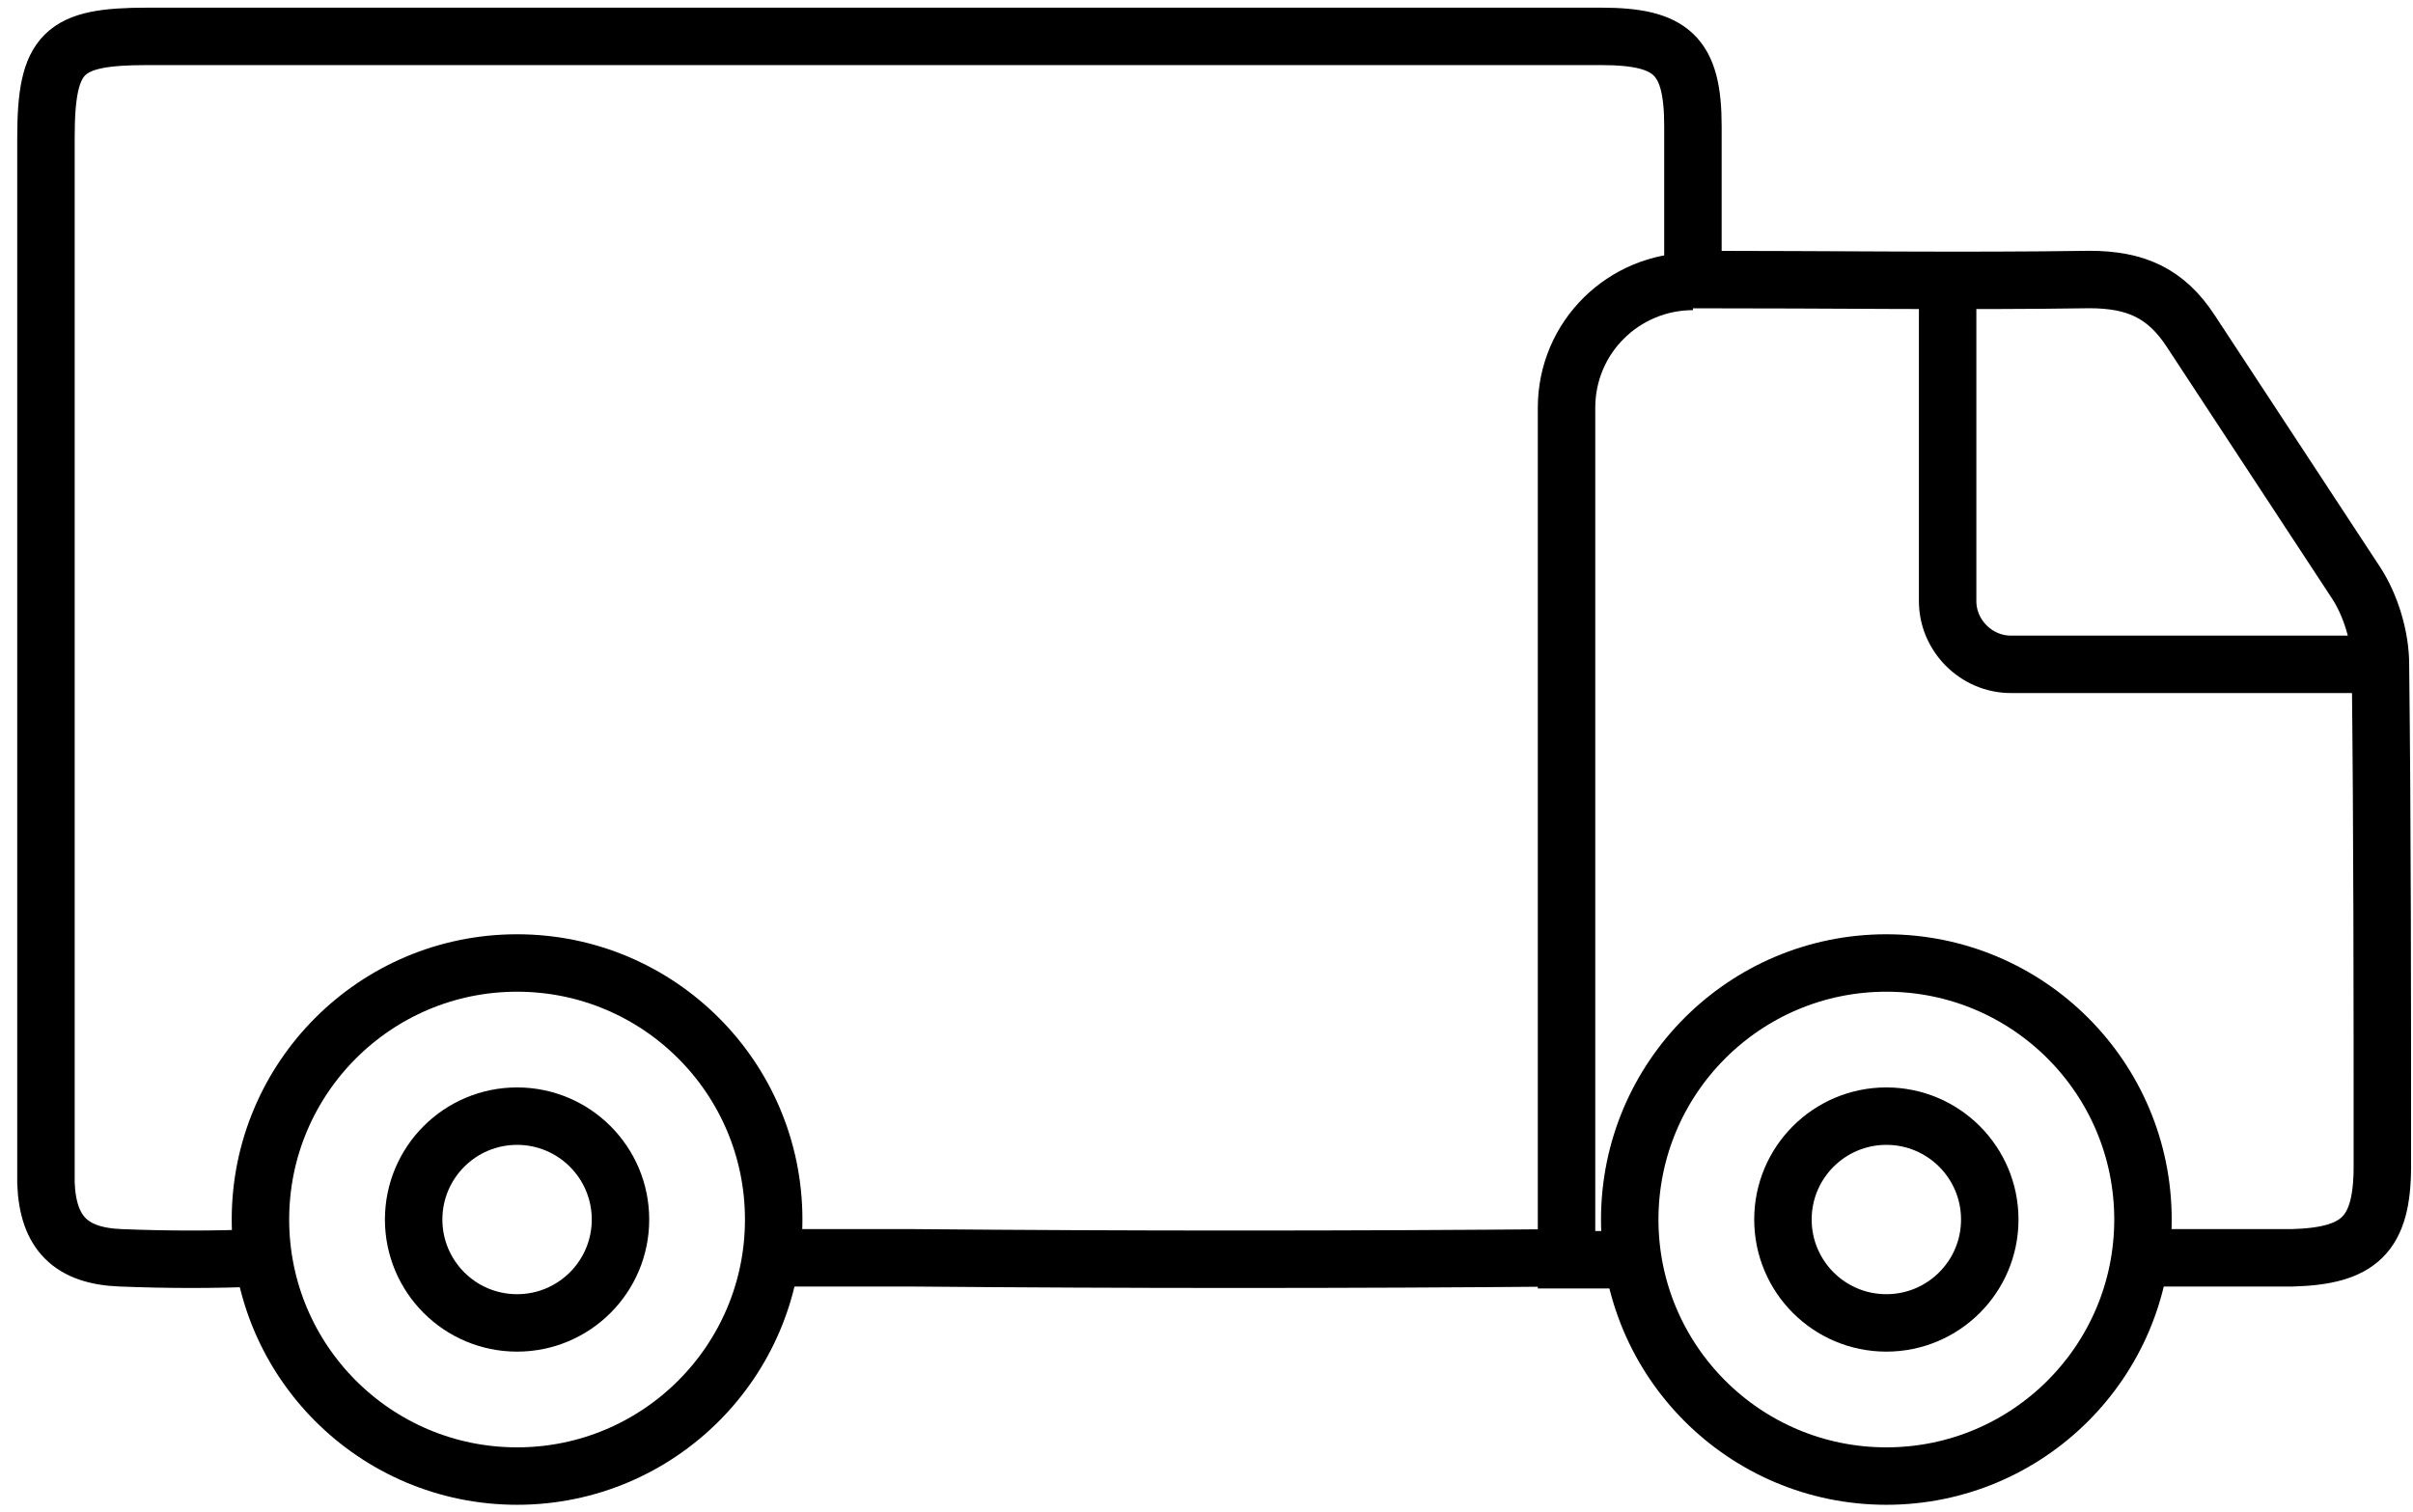
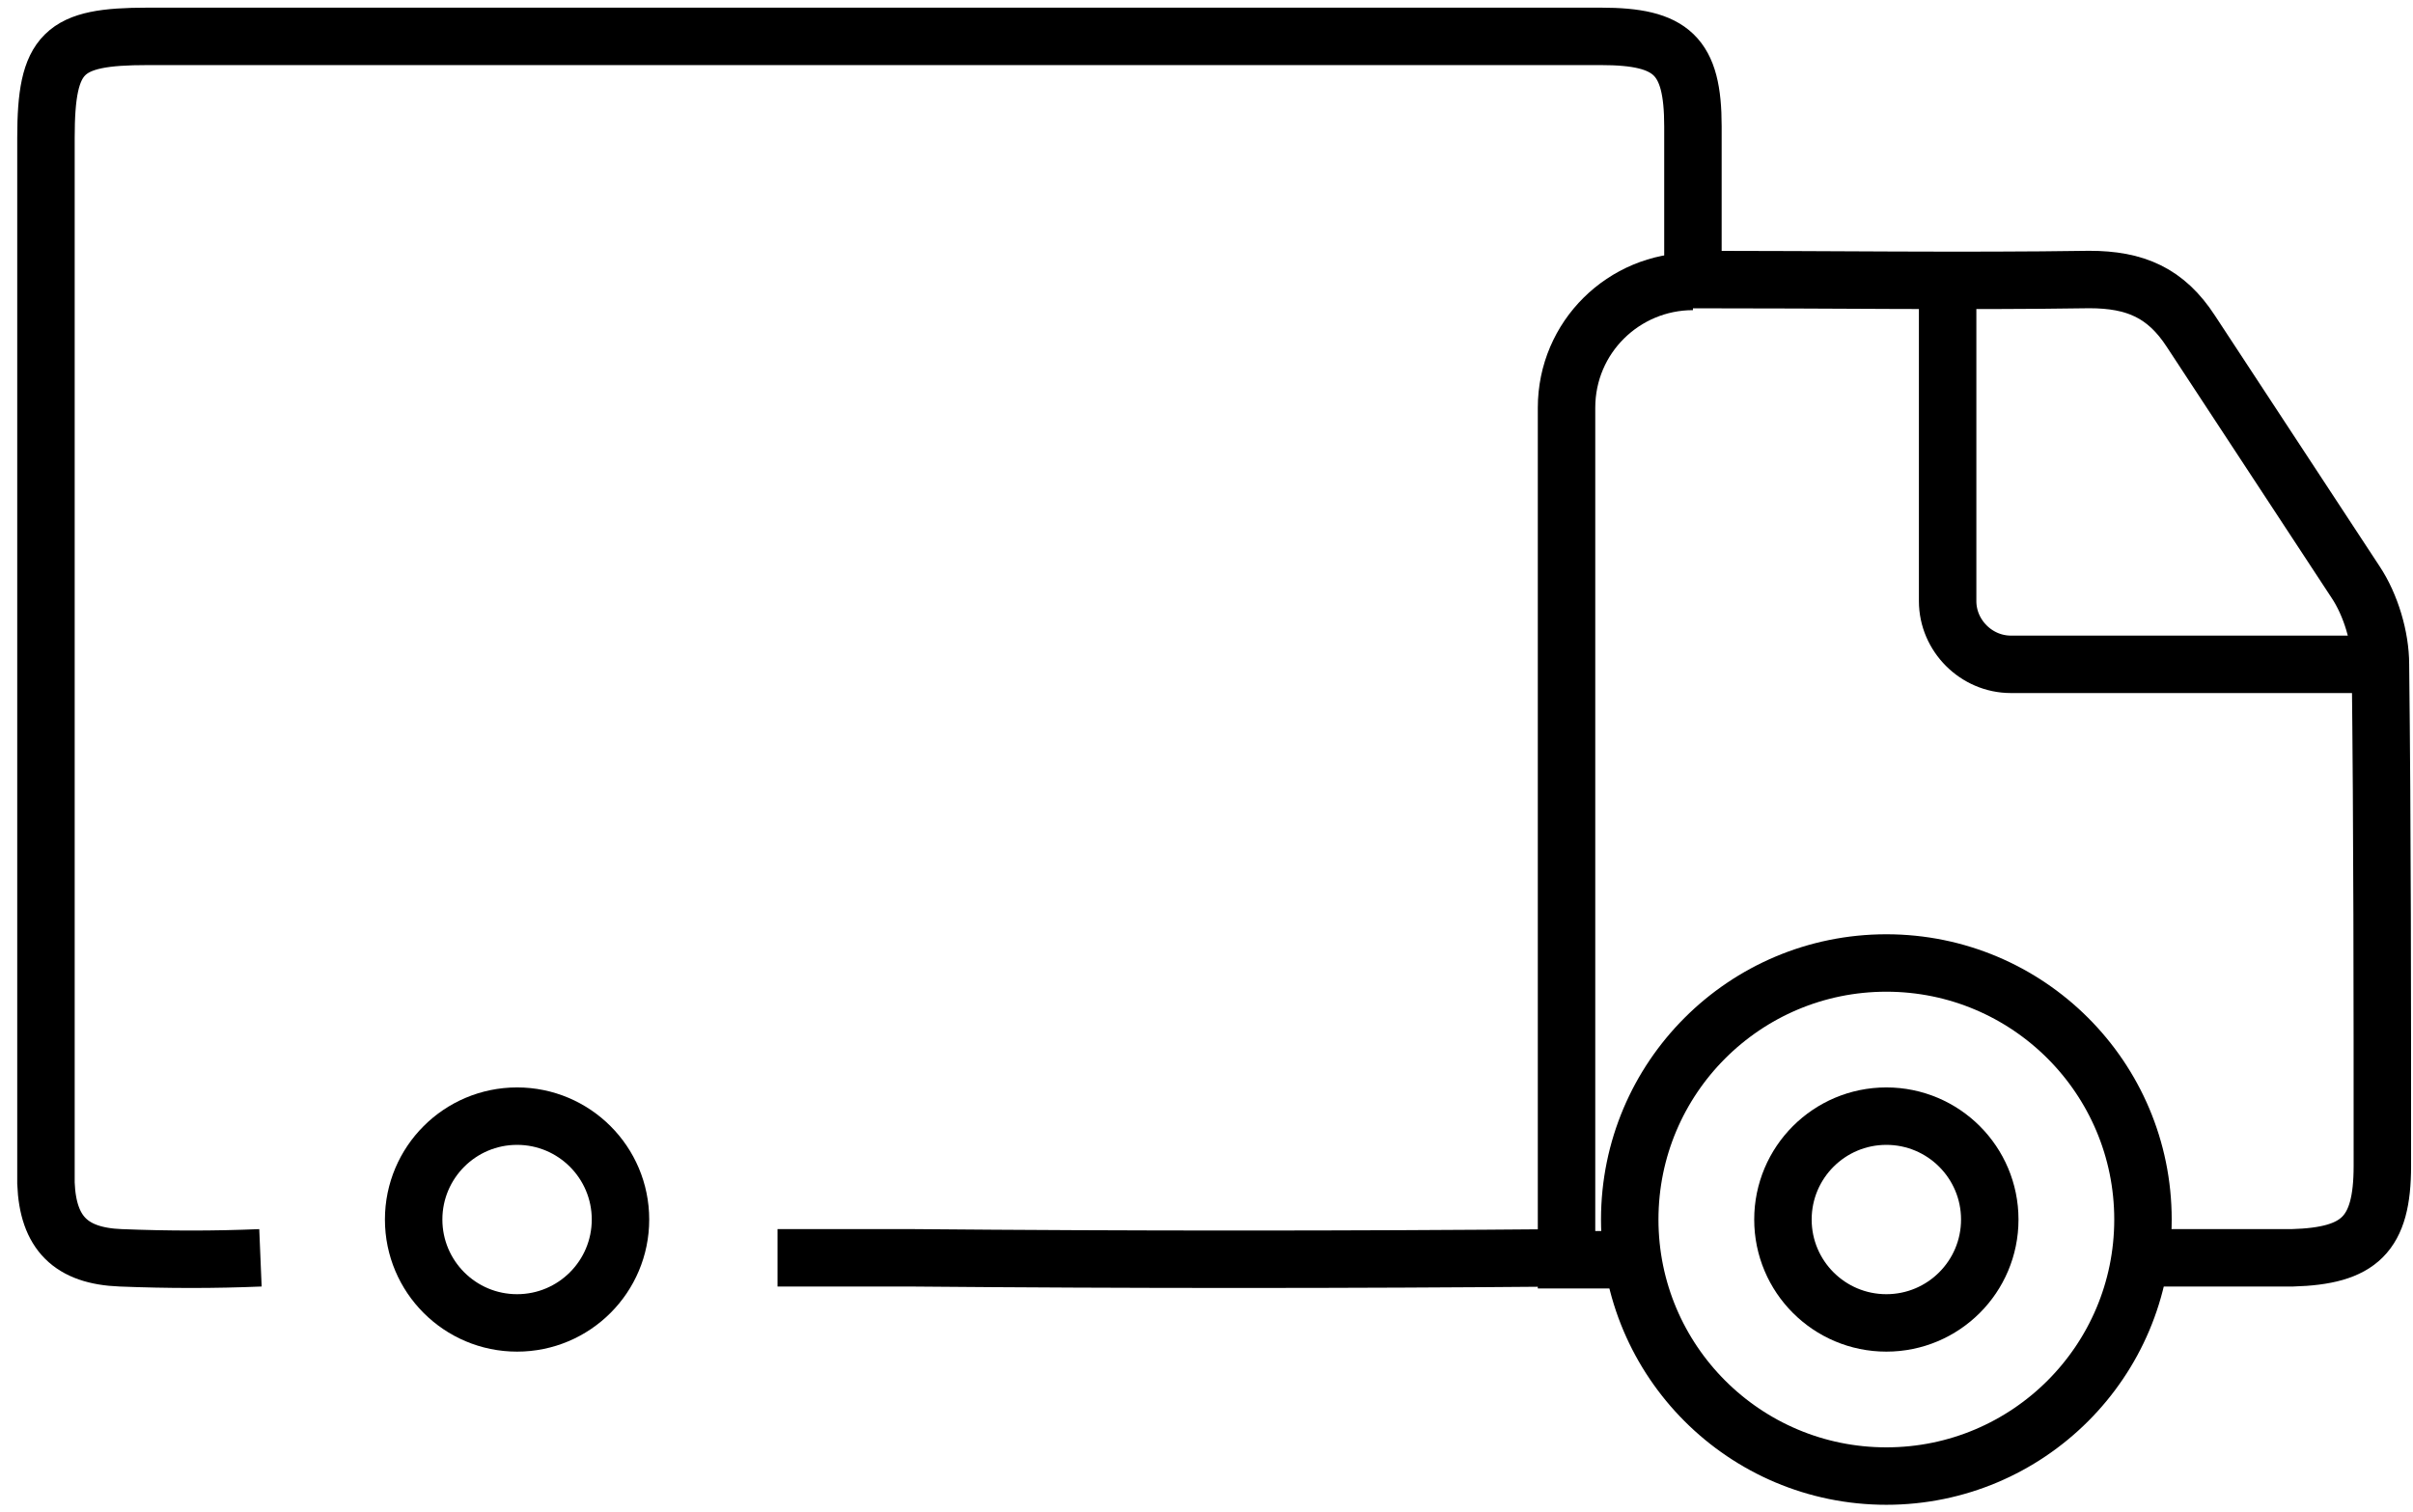
<svg xmlns="http://www.w3.org/2000/svg" width="126px" height="79px" viewBox="0 0 126 79" version="1.1">
  <title>Icon_Lieferung_14Tage</title>
  <g id="Template" stroke="none" stroke-width="1" fill="none" fill-rule="evenodd">
    <g id="Service---Desktop" transform="translate(-80, -1622)" stroke="#000000" stroke-width="3">
      <g id="icon-teaser-copy" transform="translate(82, 1598)">
        <g id="Icon_Lieferung_14Tage" transform="translate(0, 25)">
          <path d="M79.8,64.7 C68.4,64.8 57,64.8 45.6,64.7 L38.6,64.7 M11.6,64.7 C9.2,64.8 6.8,64.8 4.3,64.7 C1.7,64.6 0.5,63.4 0.4,60.8 C0.4,60.3 0.4,59.9 0.4,59.4 C0.4,41.7 0.4,24 0.4,6.2 C0.4,1.7 1.3,0.9 5.7,0.9 C31,0.9 56.3,0.9 81.6,0.9 C85.3,0.9 86.4,1.9 86.4,5.6 C86.4,8.2 86.4,10.7 86.4,13.6 C93.4,13.6 100.5,13.7 107.1,13.6 C109.5,13.6 111.1,14.3 112.4,16.3 C115.3,20.7 118.1,25 121,29.4 C121.8,30.6 122.3,32.3 122.3,33.7 C122.4,42.4 122.4,51.2 122.4,59.9 C122.4,63.5 121.2,64.6 117.7,64.7 C117.5,64.7 117.4,64.7 117.2,64.7 L109.9,64.7" id="Shape" />
-           <circle id="Oval" cx="25" cy="62.7" r="13.4" />
          <circle id="Oval" cx="96.5" cy="62.7" r="5.4" />
          <circle id="Oval" cx="25" cy="62.7" r="5.4" />
          <circle id="Oval" cx="96.5" cy="62.7" r="13.4" />
          <path d="M86.4,13.7 L86.4,13.7 C82.8,13.7 79.8,16.6 79.8,20.3 L79.8,64.8 L83.1,64.8" id="Path" />
          <path d="M122.2,33.7 L103,33.7 C101.2,33.7 99.7,32.2 99.7,30.4 L99.7,13.7" id="Path" />
        </g>
      </g>
    </g>
  </g>
</svg>